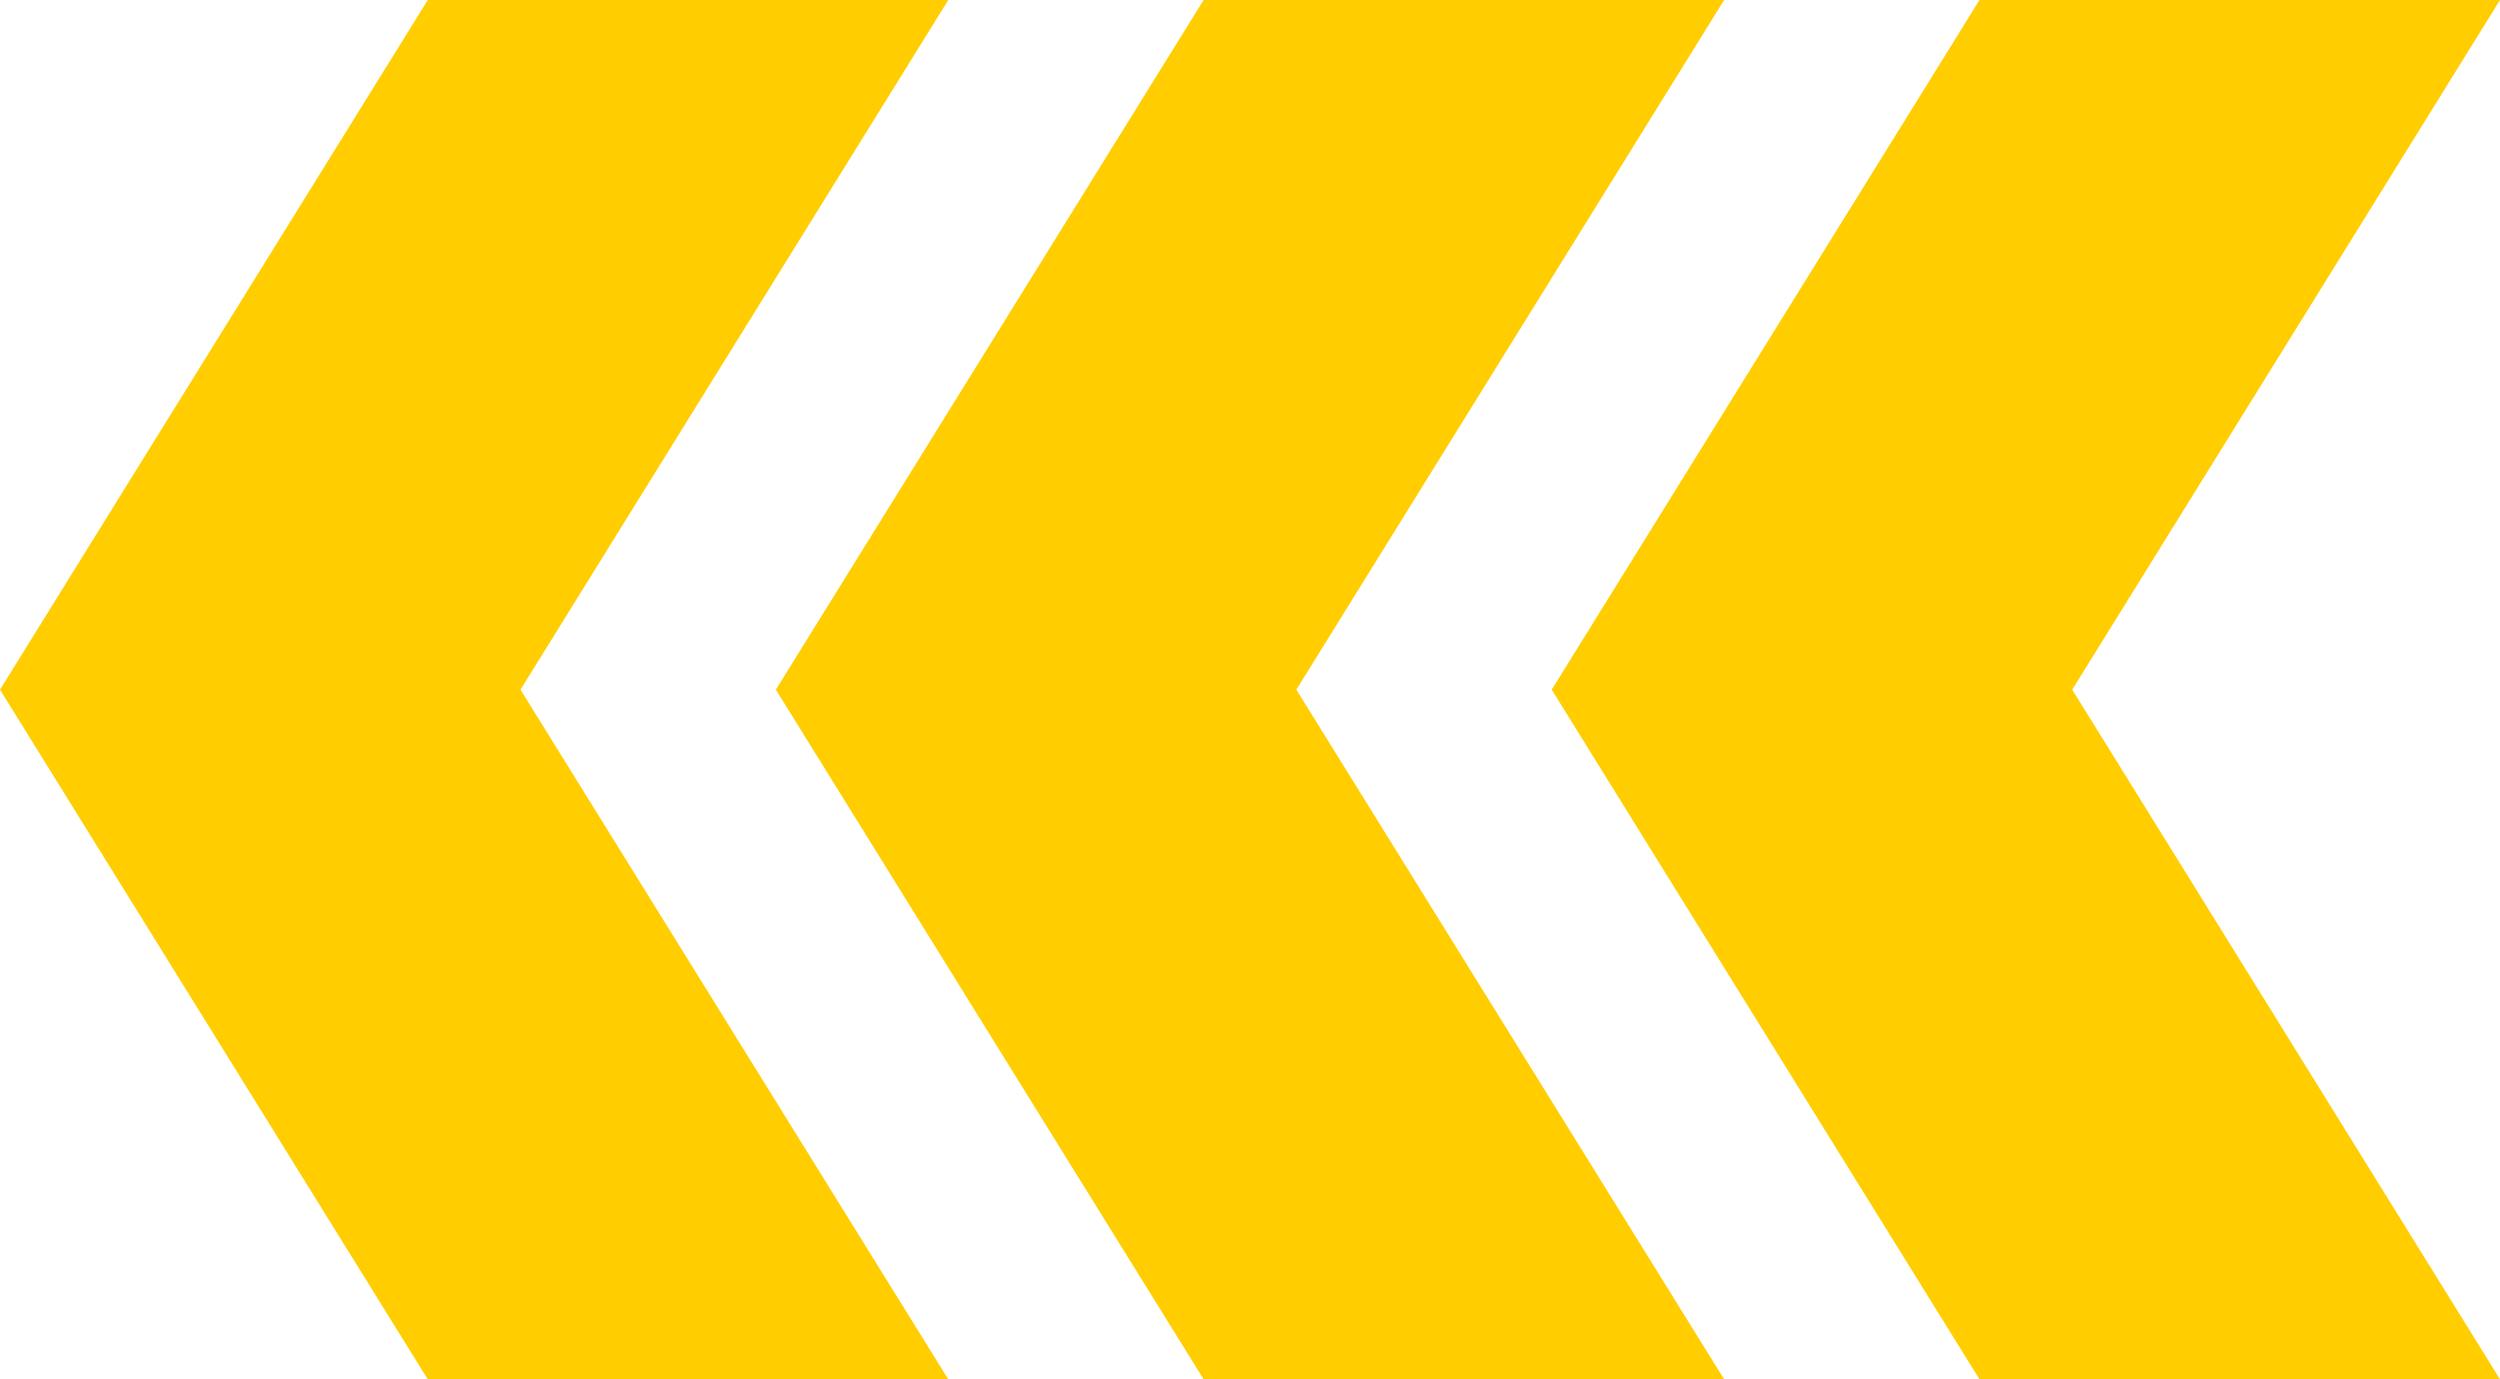
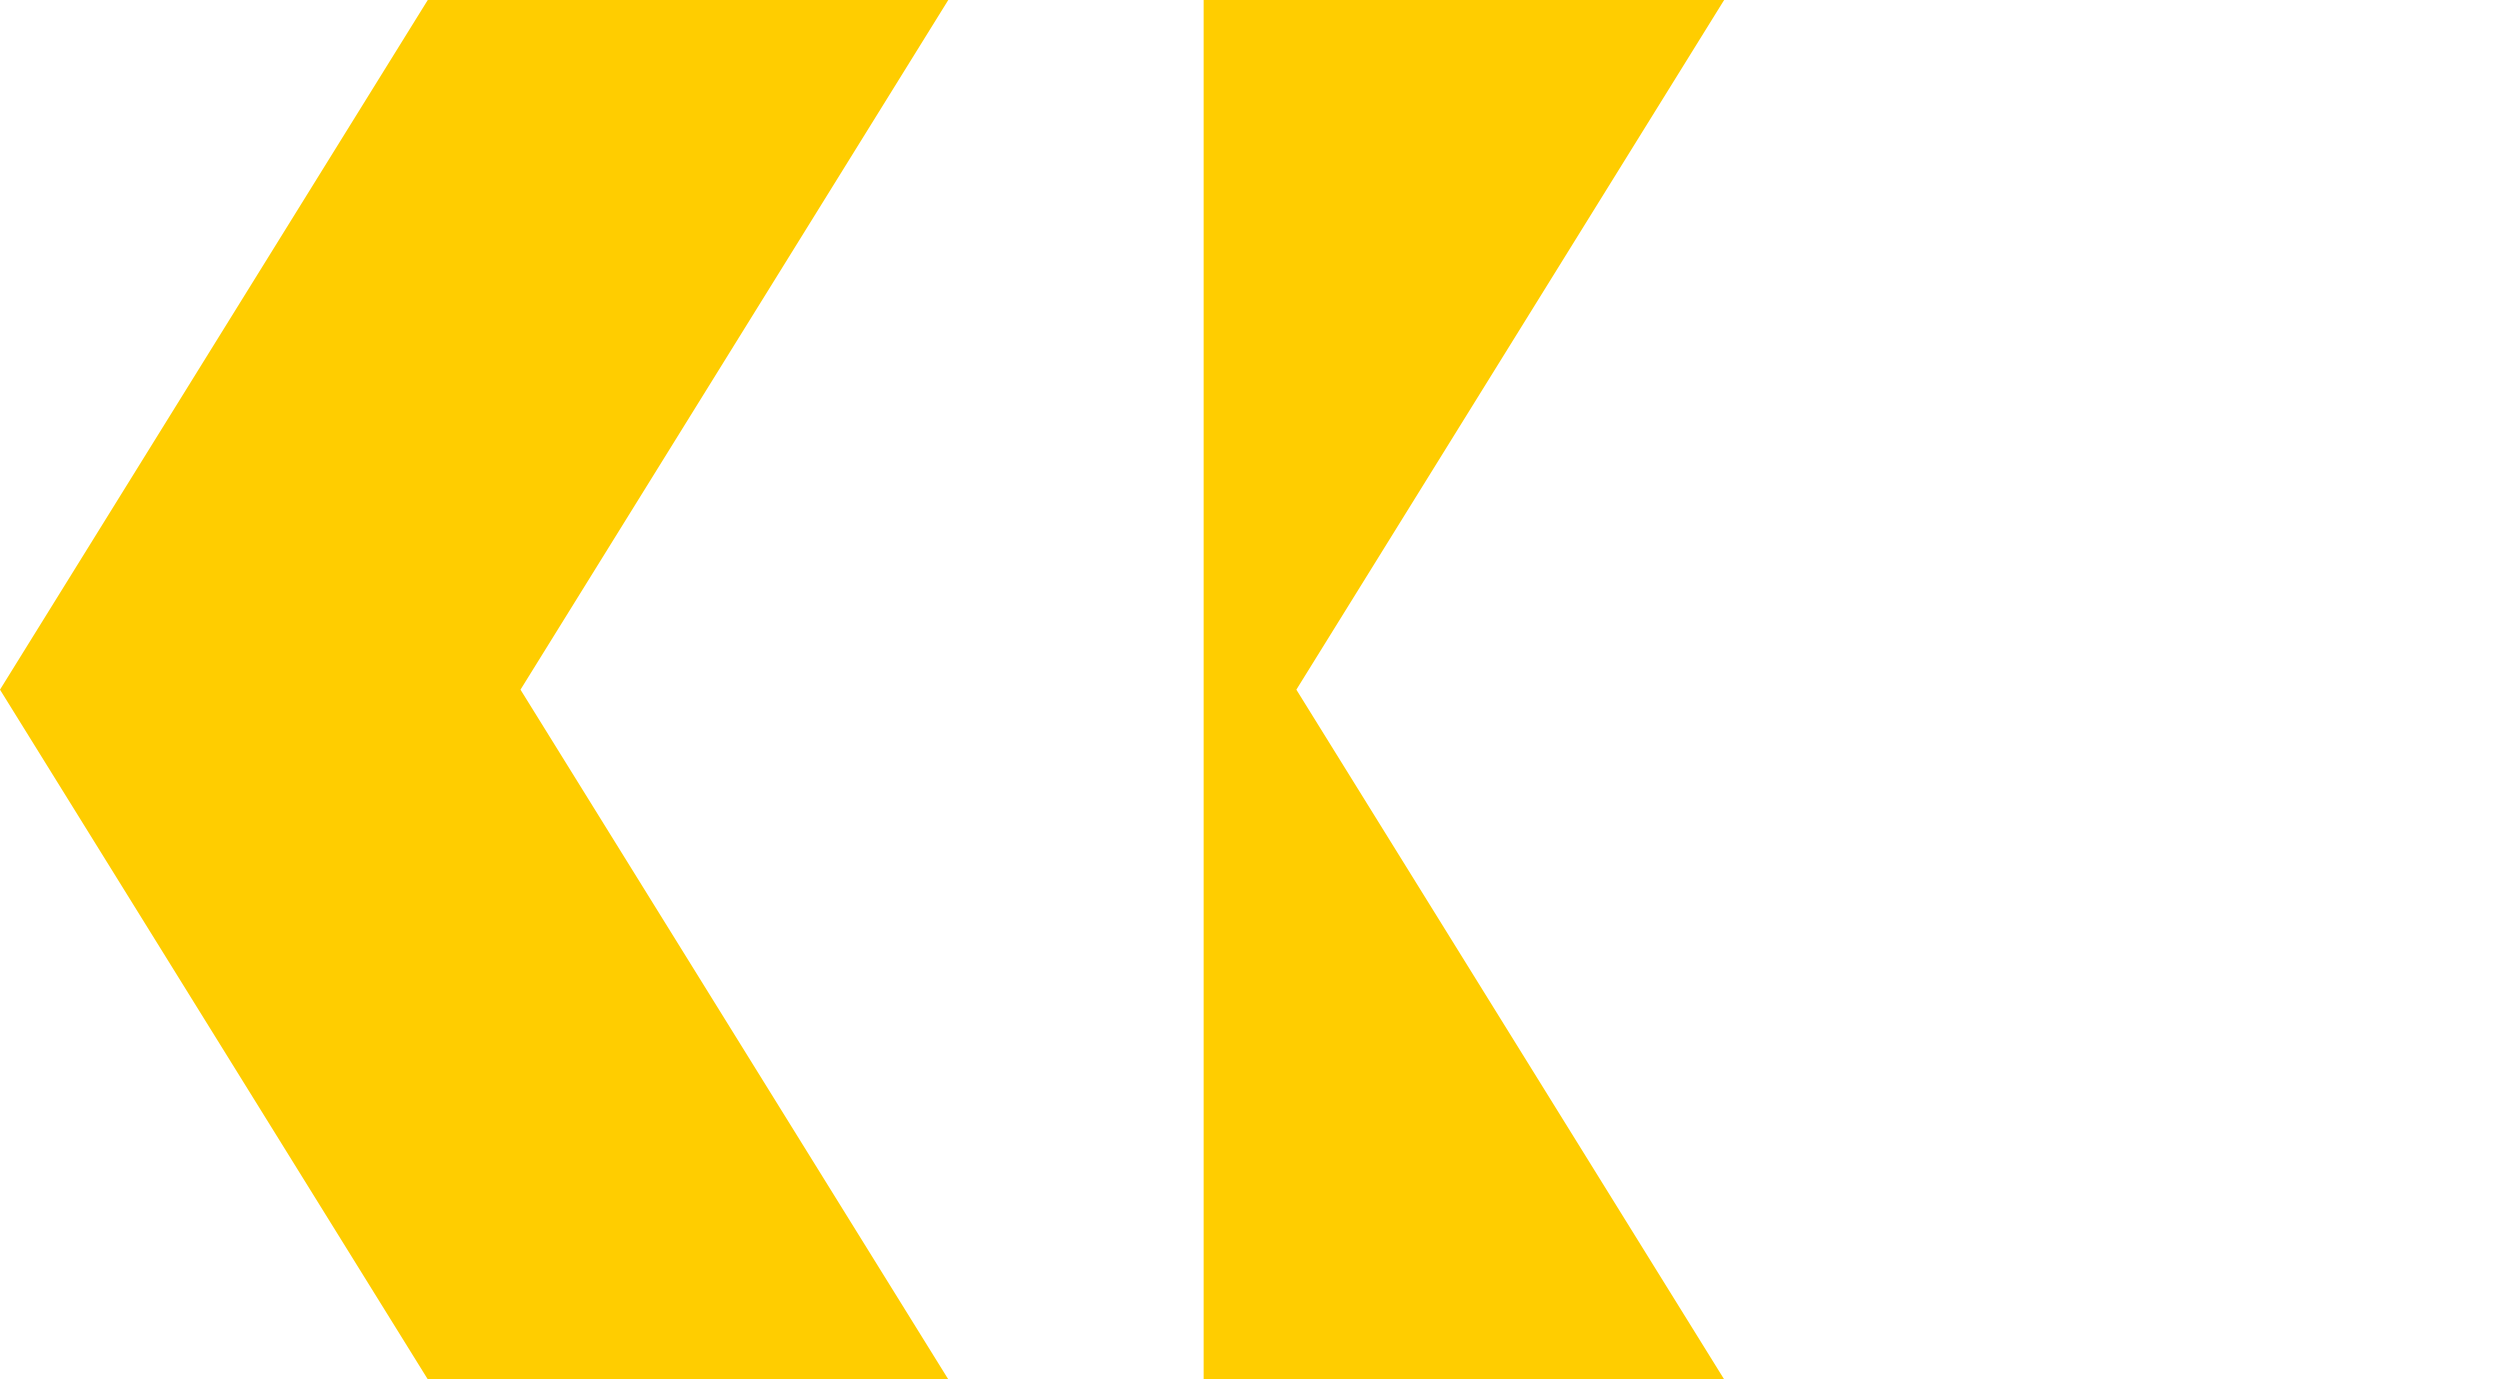
<svg xmlns="http://www.w3.org/2000/svg" width="145" height="80" viewBox="0 0 145 80" fill="none">
-   <path d="M145 0L114.811 0L90 40L114.811 80L145 80L120.189 40L145 0Z" fill="#FFCD00" />
-   <path d="M69.811 0H100L75.189 40L100 80L69.811 80L45 40L69.811 0Z" fill="#FFCD00" />
+   <path d="M69.811 0H100L75.189 40L100 80L69.811 80L69.811 0Z" fill="#FFCD00" />
  <path d="M24.811 0H55L30.189 40L55 80L24.811 80L0 40L24.811 0Z" fill="#FFCD00" />
</svg>